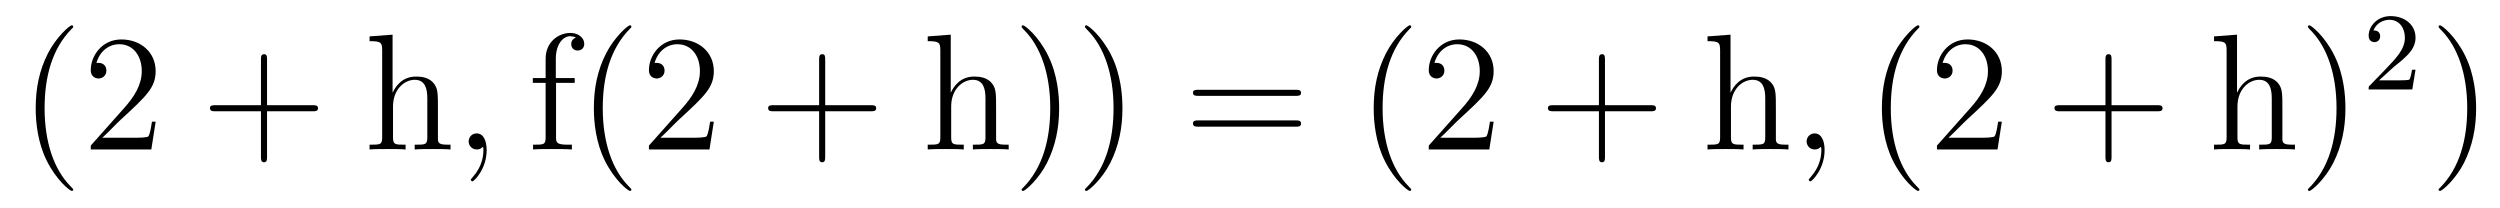
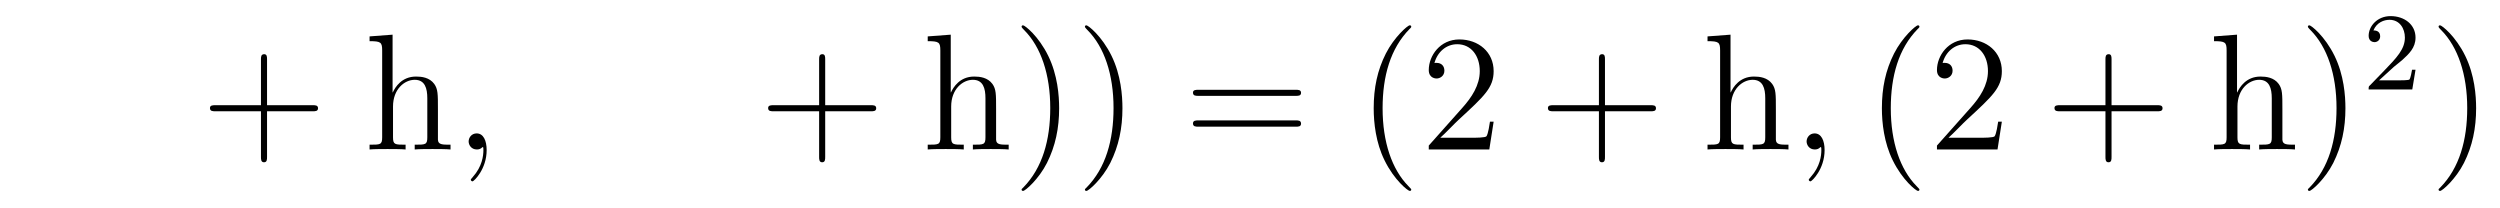
<svg xmlns="http://www.w3.org/2000/svg" height="15pt" version="1.1" viewBox="0 -15 180 15" width="180pt">
  <g id="page1">
    <g transform="matrix(1 0 0 1 -127 650)">
-       <path d="M132.273 -651.348C132.273 -651.379 132.273 -651.395 132.07 -651.598C130.883 -652.801 130.211 -654.77 130.211 -657.207C130.211 -659.52 130.773 -661.504 132.148 -662.91C132.273 -663.02 132.273 -663.051 132.273 -663.082C132.273 -663.16 132.211 -663.176 132.164 -663.176C132.008 -663.176 131.039 -662.316 130.445 -661.145C129.836 -659.941 129.57 -658.676 129.57 -657.207C129.57 -656.145 129.727 -654.723 130.352 -653.457C131.055 -652.02 132.039 -651.254 132.164 -651.254C132.211 -651.254 132.273 -651.27 132.273 -651.348ZM138.207 -656.238H137.941C137.91 -656.035 137.816 -655.379 137.691 -655.191C137.613 -655.082 136.926 -655.082 136.566 -655.082H134.363C134.691 -655.363 135.41 -656.129 135.723 -656.41C137.535 -658.082 138.207 -658.691 138.207 -659.879C138.207 -661.254 137.113 -662.16 135.738 -662.16C134.348 -662.16 133.535 -660.988 133.535 -659.957C133.535 -659.348 134.066 -659.348 134.098 -659.348C134.348 -659.348 134.66 -659.535 134.66 -659.91C134.66 -660.254 134.441 -660.473 134.098 -660.473C133.988 -660.473 133.973 -660.473 133.941 -660.457C134.16 -661.269 134.801 -661.816 135.582 -661.816C136.598 -661.816 137.207 -660.973 137.207 -659.879C137.207 -658.863 136.629 -657.988 135.941 -657.223L133.535 -654.519V-654.238H137.895L138.207 -656.238ZM138.836 -654.238" fill-rule="evenodd" />
      <path d="M146.227 -656.988H149.523C149.695 -656.988 149.898 -656.988 149.898 -657.207S149.695 -657.426 149.523 -657.426H146.227V-660.723C146.227 -660.894 146.227 -661.098 146.023 -661.098C145.789 -661.098 145.789 -660.894 145.789 -660.723V-657.426H142.508C142.336 -657.426 142.117 -657.426 142.117 -657.223C142.117 -656.988 142.32 -656.988 142.508 -656.988H145.789V-653.707C145.789 -653.535 145.789 -653.316 146.008 -653.316C146.227 -653.316 146.227 -653.52 146.227 -653.707V-656.988ZM150.594 -654.238" fill-rule="evenodd" />
      <path d="M158.531 -657.129C158.531 -658.238 158.531 -658.582 158.266 -658.957C157.922 -659.426 157.359 -659.488 156.953 -659.488C155.922 -659.488 155.453 -658.723 155.281 -658.348H155.266V-662.504L153.609 -662.379V-662.035C154.422 -662.035 154.516 -661.957 154.516 -661.363V-655.113C154.516 -654.582 154.391 -654.582 153.609 -654.582V-654.238C153.922 -654.27 154.563 -654.27 154.906 -654.27C155.25 -654.27 155.891 -654.27 156.203 -654.238V-654.582C155.438 -654.582 155.297 -654.582 155.297 -655.113V-657.332C155.297 -658.582 156.125 -659.254 156.859 -659.254C157.594 -659.254 157.766 -658.644 157.766 -657.926V-655.113C157.766 -654.582 157.641 -654.582 156.859 -654.582V-654.238C157.172 -654.27 157.812 -654.27 158.141 -654.27C158.484 -654.27 159.141 -654.27 159.438 -654.238V-654.582C158.844 -654.582 158.547 -654.582 158.531 -654.941V-657.129ZM159.711 -654.238" fill-rule="evenodd" />
      <path d="M162.039 -654.191C162.039 -654.879 161.805 -655.395 161.32 -655.395C160.945 -655.395 160.742 -655.082 160.742 -654.816C160.742 -654.566 160.93 -654.238 161.336 -654.238C161.492 -654.238 161.617 -654.285 161.727 -654.395C161.742 -654.41 161.758 -654.41 161.773 -654.41C161.805 -654.41 161.805 -654.254 161.805 -654.191C161.805 -653.801 161.727 -653.019 161.039 -652.254C160.898 -652.098 160.898 -652.082 160.898 -652.051C160.898 -652.004 160.961 -651.941 161.023 -651.941C161.117 -651.941 162.039 -652.816 162.039 -654.191ZM162.949 -654.238" fill-rule="evenodd" />
-       <path d="M167.035 -659.035H168.379V-659.379H167.019V-660.77C167.019 -661.848 167.566 -662.394 168.051 -662.394C168.144 -662.394 168.332 -662.363 168.473 -662.301C168.426 -662.285 168.129 -662.176 168.129 -661.832C168.129 -661.551 168.316 -661.363 168.582 -661.363C168.879 -661.363 169.066 -661.551 169.066 -661.848C169.066 -662.285 168.629 -662.629 168.066 -662.629C167.223 -662.629 166.285 -661.988 166.285 -660.77V-659.379H165.363V-659.035H166.285V-655.113C166.285 -654.582 166.16 -654.582 165.379 -654.582V-654.238C165.723 -654.27 166.363 -654.27 166.723 -654.27C167.051 -654.27 167.895 -654.27 168.176 -654.238V-654.582H167.926C167.066 -654.582 167.035 -654.723 167.035 -655.145V-659.035ZM172.461 -651.348C172.461 -651.379 172.461 -651.395 172.258 -651.598C171.07 -652.801 170.398 -654.77 170.398 -657.207C170.398 -659.52 170.961 -661.504 172.336 -662.91C172.461 -663.02 172.461 -663.051 172.461 -663.082C172.461 -663.16 172.398 -663.176 172.352 -663.176C172.195 -663.176 171.227 -662.316 170.633 -661.145C170.023 -659.941 169.758 -658.676 169.758 -657.207C169.758 -656.145 169.914 -654.723 170.539 -653.457C171.242 -652.02 172.227 -651.254 172.352 -651.254C172.398 -651.254 172.461 -651.27 172.461 -651.348ZM178.395 -656.238H178.129C178.098 -656.035 178.004 -655.379 177.879 -655.191C177.801 -655.082 177.113 -655.082 176.754 -655.082H174.551C174.879 -655.363 175.598 -656.129 175.91 -656.41C177.723 -658.082 178.395 -658.691 178.395 -659.879C178.395 -661.254 177.301 -662.16 175.926 -662.16C174.535 -662.16 173.723 -660.988 173.723 -659.957C173.723 -659.348 174.254 -659.348 174.285 -659.348C174.535 -659.348 174.848 -659.535 174.848 -659.91C174.848 -660.254 174.629 -660.473 174.285 -660.473C174.176 -660.473 174.16 -660.473 174.129 -660.457C174.348 -661.269 174.988 -661.816 175.77 -661.816C176.785 -661.816 177.395 -660.973 177.395 -659.879C177.395 -658.863 176.816 -657.988 176.129 -657.223L173.723 -654.519V-654.238H178.082L178.395 -656.238ZM179.023 -654.238" fill-rule="evenodd" />
      <path d="M186.414 -656.988H189.711C189.883 -656.988 190.086 -656.988 190.086 -657.207S189.883 -657.426 189.711 -657.426H186.414V-660.723C186.414 -660.894 186.414 -661.098 186.211 -661.098C185.977 -661.098 185.977 -660.894 185.977 -660.723V-657.426H182.695C182.523 -657.426 182.305 -657.426 182.305 -657.223C182.305 -656.988 182.508 -656.988 182.695 -656.988H185.977V-653.707C185.977 -653.535 185.977 -653.316 186.195 -653.316S186.414 -653.52 186.414 -653.707V-656.988ZM190.781 -654.238" fill-rule="evenodd" />
      <path d="M198.719 -657.129C198.719 -658.238 198.719 -658.582 198.454 -658.957C198.109 -659.426 197.546 -659.488 197.141 -659.488C196.109 -659.488 195.641 -658.723 195.469 -658.348H195.454V-662.504L193.796 -662.379V-662.035C194.609 -662.035 194.704 -661.957 194.704 -661.363V-655.113C194.704 -654.582 194.578 -654.582 193.796 -654.582V-654.238C194.11 -654.27 194.75 -654.27 195.094 -654.27C195.438 -654.27 196.078 -654.27 196.391 -654.238V-654.582C195.625 -654.582 195.485 -654.582 195.485 -655.113V-657.332C195.485 -658.582 196.313 -659.254 197.047 -659.254C197.782 -659.254 197.953 -658.644 197.953 -657.926V-655.113C197.953 -654.582 197.828 -654.582 197.047 -654.582V-654.238C197.359 -654.27 198 -654.27 198.328 -654.27C198.672 -654.27 199.328 -654.27 199.625 -654.238V-654.582C199.031 -654.582 198.734 -654.582 198.719 -654.941V-657.129ZM203.258 -657.207C203.258 -658.113 203.148 -659.598 202.476 -660.973C201.774 -662.41 200.789 -663.176 200.664 -663.176C200.617 -663.176 200.555 -663.16 200.555 -663.082C200.555 -663.051 200.555 -663.02 200.758 -662.816C201.946 -661.613 202.618 -659.645 202.618 -657.223C202.618 -654.91 202.055 -652.91 200.68 -651.504C200.555 -651.395 200.555 -651.379 200.555 -651.348C200.555 -651.27 200.617 -651.254 200.664 -651.254C200.82 -651.254 201.79 -652.098 202.382 -653.27C202.992 -654.488 203.258 -655.77 203.258 -657.207ZM207.816 -657.207C207.816 -658.113 207.707 -659.598 207.035 -660.973C206.332 -662.41 205.348 -663.176 205.223 -663.176C205.176 -663.176 205.114 -663.16 205.114 -663.082C205.114 -663.051 205.114 -663.02 205.316 -662.816C206.504 -661.613 207.175 -659.645 207.175 -657.223C207.175 -654.91 206.614 -652.91 205.238 -651.504C205.114 -651.395 205.114 -651.379 205.114 -651.348C205.114 -651.27 205.176 -651.254 205.223 -651.254C205.379 -651.254 206.347 -652.098 206.941 -653.27C207.551 -654.488 207.816 -655.77 207.816 -657.207ZM209.016 -654.238" fill-rule="evenodd" />
      <path d="M220.301 -658.098C220.472 -658.098 220.675 -658.098 220.675 -658.316C220.675 -658.535 220.472 -658.535 220.301 -658.535H213.286C213.113 -658.535 212.894 -658.535 212.894 -658.332C212.894 -658.098 213.097 -658.098 213.286 -658.098H220.301ZM220.301 -655.879C220.472 -655.879 220.675 -655.879 220.675 -656.098C220.675 -656.332 220.472 -656.332 220.301 -656.332H213.286C213.113 -656.332 212.894 -656.332 212.894 -656.113C212.894 -655.879 213.097 -655.879 213.286 -655.879H220.301ZM221.371 -654.238" fill-rule="evenodd" />
      <path d="M228.61 -651.348C228.61 -651.379 228.61 -651.395 228.407 -651.598C227.219 -652.801 226.547 -654.77 226.547 -657.207C226.547 -659.52 227.11 -661.504 228.485 -662.91C228.61 -663.02 228.61 -663.051 228.61 -663.082C228.61 -663.16 228.547 -663.176 228.5 -663.176C228.343 -663.176 227.375 -662.316 226.781 -661.145C226.172 -659.941 225.906 -658.676 225.906 -657.207C225.906 -656.145 226.062 -654.723 226.687 -653.457C227.39 -652.02 228.376 -651.254 228.5 -651.254C228.547 -651.254 228.61 -651.27 228.61 -651.348ZM234.542 -656.238H234.277C234.246 -656.035 234.152 -655.379 234.028 -655.191C233.95 -655.082 233.262 -655.082 232.902 -655.082H230.699C231.028 -655.363 231.746 -656.129 232.058 -656.41C233.872 -658.082 234.542 -658.691 234.542 -659.879C234.542 -661.254 233.449 -662.16 232.074 -662.16C230.683 -662.16 229.871 -660.988 229.871 -659.957C229.871 -659.348 230.402 -659.348 230.434 -659.348C230.683 -659.348 230.996 -659.535 230.996 -659.91C230.996 -660.254 230.777 -660.473 230.434 -660.473C230.324 -660.473 230.309 -660.473 230.278 -660.457C230.496 -661.269 231.137 -661.816 231.918 -661.816C232.933 -661.816 233.543 -660.973 233.543 -659.879C233.543 -658.863 232.964 -657.988 232.277 -657.223L229.871 -654.519V-654.238H234.23L234.542 -656.238ZM235.172 -654.238" fill-rule="evenodd" />
      <path d="M242.558 -656.988H245.856C246.028 -656.988 246.23 -656.988 246.23 -657.207S246.028 -657.426 245.856 -657.426H242.558V-660.723C242.558 -660.894 242.558 -661.098 242.356 -661.098C242.122 -661.098 242.122 -660.894 242.122 -660.723V-657.426H238.84C238.668 -657.426 238.45 -657.426 238.45 -657.223C238.45 -656.988 238.652 -656.988 238.84 -656.988H242.122V-653.707C242.122 -653.535 242.122 -653.316 242.34 -653.316C242.558 -653.316 242.558 -653.52 242.558 -653.707V-656.988ZM246.925 -654.238" fill-rule="evenodd" />
      <path d="M254.863 -657.129C254.863 -658.238 254.863 -658.582 254.598 -658.957C254.254 -659.426 253.692 -659.488 253.285 -659.488C252.254 -659.488 251.785 -658.723 251.614 -658.348H251.598V-662.504L249.942 -662.379V-662.035C250.754 -662.035 250.848 -661.957 250.848 -661.363V-655.113C250.848 -654.582 250.723 -654.582 249.942 -654.582V-654.238C250.254 -654.27 250.895 -654.27 251.238 -654.27C251.582 -654.27 252.223 -654.27 252.535 -654.238V-654.582C251.77 -654.582 251.629 -654.582 251.629 -655.113V-657.332C251.629 -658.582 252.457 -659.254 253.192 -659.254S254.098 -658.644 254.098 -657.926V-655.113C254.098 -654.582 253.973 -654.582 253.192 -654.582V-654.238C253.504 -654.27 254.144 -654.27 254.473 -654.27C254.816 -654.27 255.473 -654.27 255.769 -654.238V-654.582C255.175 -654.582 254.879 -654.582 254.863 -654.941V-657.129ZM256.043 -654.238" fill-rule="evenodd" />
      <path d="M258.371 -654.191C258.371 -654.879 258.137 -655.395 257.652 -655.395C257.278 -655.395 257.075 -655.082 257.075 -654.816C257.075 -654.566 257.262 -654.238 257.668 -654.238C257.825 -654.238 257.95 -654.285 258.059 -654.395C258.074 -654.41 258.09 -654.41 258.106 -654.41C258.137 -654.41 258.137 -654.254 258.137 -654.191C258.137 -653.801 258.059 -653.019 257.371 -652.254C257.231 -652.098 257.231 -652.082 257.231 -652.051C257.231 -652.004 257.293 -651.941 257.356 -651.941C257.449 -651.941 258.371 -652.816 258.371 -654.191ZM259.282 -654.238" fill-rule="evenodd" />
      <path d="M265.199 -651.348C265.199 -651.379 265.199 -651.395 264.996 -651.598C263.809 -652.801 263.137 -654.77 263.137 -657.207C263.137 -659.52 263.699 -661.504 265.074 -662.91C265.199 -663.02 265.199 -663.051 265.199 -663.082C265.199 -663.16 265.136 -663.176 265.09 -663.176C264.934 -663.176 263.965 -662.316 263.371 -661.145C262.762 -659.941 262.496 -658.676 262.496 -657.207C262.496 -656.145 262.652 -654.723 263.278 -653.457C263.981 -652.02 264.965 -651.254 265.09 -651.254C265.136 -651.254 265.199 -651.27 265.199 -651.348ZM271.133 -656.238H270.868C270.836 -656.035 270.742 -655.379 270.617 -655.191C270.539 -655.082 269.851 -655.082 269.492 -655.082H267.289C267.617 -655.363 268.336 -656.129 268.649 -656.41C270.461 -658.082 271.133 -658.691 271.133 -659.879C271.133 -661.254 270.04 -662.16 268.664 -662.16C267.274 -662.16 266.461 -660.988 266.461 -659.957C266.461 -659.348 266.992 -659.348 267.024 -659.348C267.274 -659.348 267.586 -659.535 267.586 -659.91C267.586 -660.254 267.367 -660.473 267.024 -660.473C266.914 -660.473 266.898 -660.473 266.867 -660.457C267.086 -661.269 267.726 -661.816 268.508 -661.816C269.524 -661.816 270.133 -660.973 270.133 -659.879C270.133 -658.863 269.555 -657.988 268.867 -657.223L266.461 -654.519V-654.238H270.821L271.133 -656.238ZM271.762 -654.238" fill-rule="evenodd" />
      <path d="M279.031 -656.988H282.328C282.5 -656.988 282.703 -656.988 282.703 -657.207S282.5 -657.426 282.328 -657.426H279.031V-660.723C279.031 -660.894 279.031 -661.098 278.828 -661.098C278.593 -661.098 278.593 -660.894 278.593 -660.723V-657.426H275.312C275.141 -657.426 274.922 -657.426 274.922 -657.223C274.922 -656.988 275.125 -656.988 275.312 -656.988H278.593V-653.707C278.593 -653.535 278.593 -653.316 278.813 -653.316C279.031 -653.316 279.031 -653.52 279.031 -653.707V-656.988ZM283.398 -654.238" fill-rule="evenodd" />
      <path d="M291.332 -657.129C291.332 -658.238 291.332 -658.582 291.066 -658.957C290.723 -659.426 290.16 -659.488 289.754 -659.488C288.722 -659.488 288.254 -658.723 288.082 -658.348H288.066V-662.504L286.41 -662.379V-662.035C287.222 -662.035 287.316 -661.957 287.316 -661.363V-655.113C287.316 -654.582 287.191 -654.582 286.41 -654.582V-654.238C286.723 -654.27 287.363 -654.27 287.707 -654.27C288.05 -654.27 288.691 -654.27 289.004 -654.238V-654.582C288.239 -654.582 288.097 -654.582 288.097 -655.113V-657.332C288.097 -658.582 288.925 -659.254 289.66 -659.254C290.394 -659.254 290.567 -658.644 290.567 -657.926V-655.113C290.567 -654.582 290.442 -654.582 289.66 -654.582V-654.238C289.973 -654.27 290.614 -654.27 290.941 -654.27C291.286 -654.27 291.942 -654.27 292.238 -654.238V-654.582C291.644 -654.582 291.348 -654.582 291.332 -654.941V-657.129ZM295.871 -657.207C295.871 -658.113 295.762 -659.598 295.09 -660.973C294.386 -662.41 293.402 -663.176 293.278 -663.176C293.231 -663.176 293.168 -663.16 293.168 -663.082C293.168 -663.051 293.168 -663.02 293.371 -662.816C294.559 -661.613 295.23 -659.645 295.23 -657.223C295.23 -654.91 294.668 -652.91 293.293 -651.504C293.168 -651.395 293.168 -651.379 293.168 -651.348C293.168 -651.27 293.231 -651.254 293.278 -651.254C293.434 -651.254 294.402 -652.098 294.996 -653.27C295.606 -654.488 295.871 -655.77 295.871 -657.207ZM297.071 -654.238" fill-rule="evenodd" />
      <path d="M299.356 -660.184C299.496 -660.293 299.825 -660.559 299.95 -660.668C300.449 -661.121 300.918 -661.559 300.918 -662.293C300.918 -663.231 300.121 -663.84 299.122 -663.84C298.168 -663.84 297.542 -663.121 297.542 -662.418C297.542 -662.027 297.856 -661.965 297.965 -661.965C298.136 -661.965 298.372 -662.09 298.372 -662.387C298.372 -662.809 297.98 -662.809 297.887 -662.809C298.121 -663.387 298.652 -663.574 299.042 -663.574C299.777 -663.574 300.152 -662.949 300.152 -662.293C300.152 -661.465 299.574 -660.855 298.637 -659.887L297.637 -658.855C297.542 -658.777 297.542 -658.762 297.542 -658.559H300.684L300.918 -659.98H300.668C300.637 -659.824 300.575 -659.418 300.48 -659.277C300.433 -659.215 299.825 -659.215 299.699 -659.215H298.292L299.356 -660.184ZM301.32 -658.559" fill-rule="evenodd" />
      <path d="M305.281 -657.207C305.281 -658.113 305.172 -659.598 304.5 -660.973C303.797 -662.41 302.813 -663.176 302.688 -663.176C302.641 -663.176 302.578 -663.16 302.578 -663.082C302.578 -663.051 302.578 -663.02 302.782 -662.816C303.968 -661.613 304.64 -659.645 304.64 -657.223C304.64 -654.91 304.078 -652.91 302.704 -651.504C302.578 -651.395 302.578 -651.379 302.578 -651.348C302.578 -651.27 302.641 -651.254 302.688 -651.254C302.844 -651.254 303.812 -652.098 304.406 -653.27C305.016 -654.488 305.281 -655.77 305.281 -657.207ZM306.48 -654.238" fill-rule="evenodd" />
    </g>
  </g>
</svg>